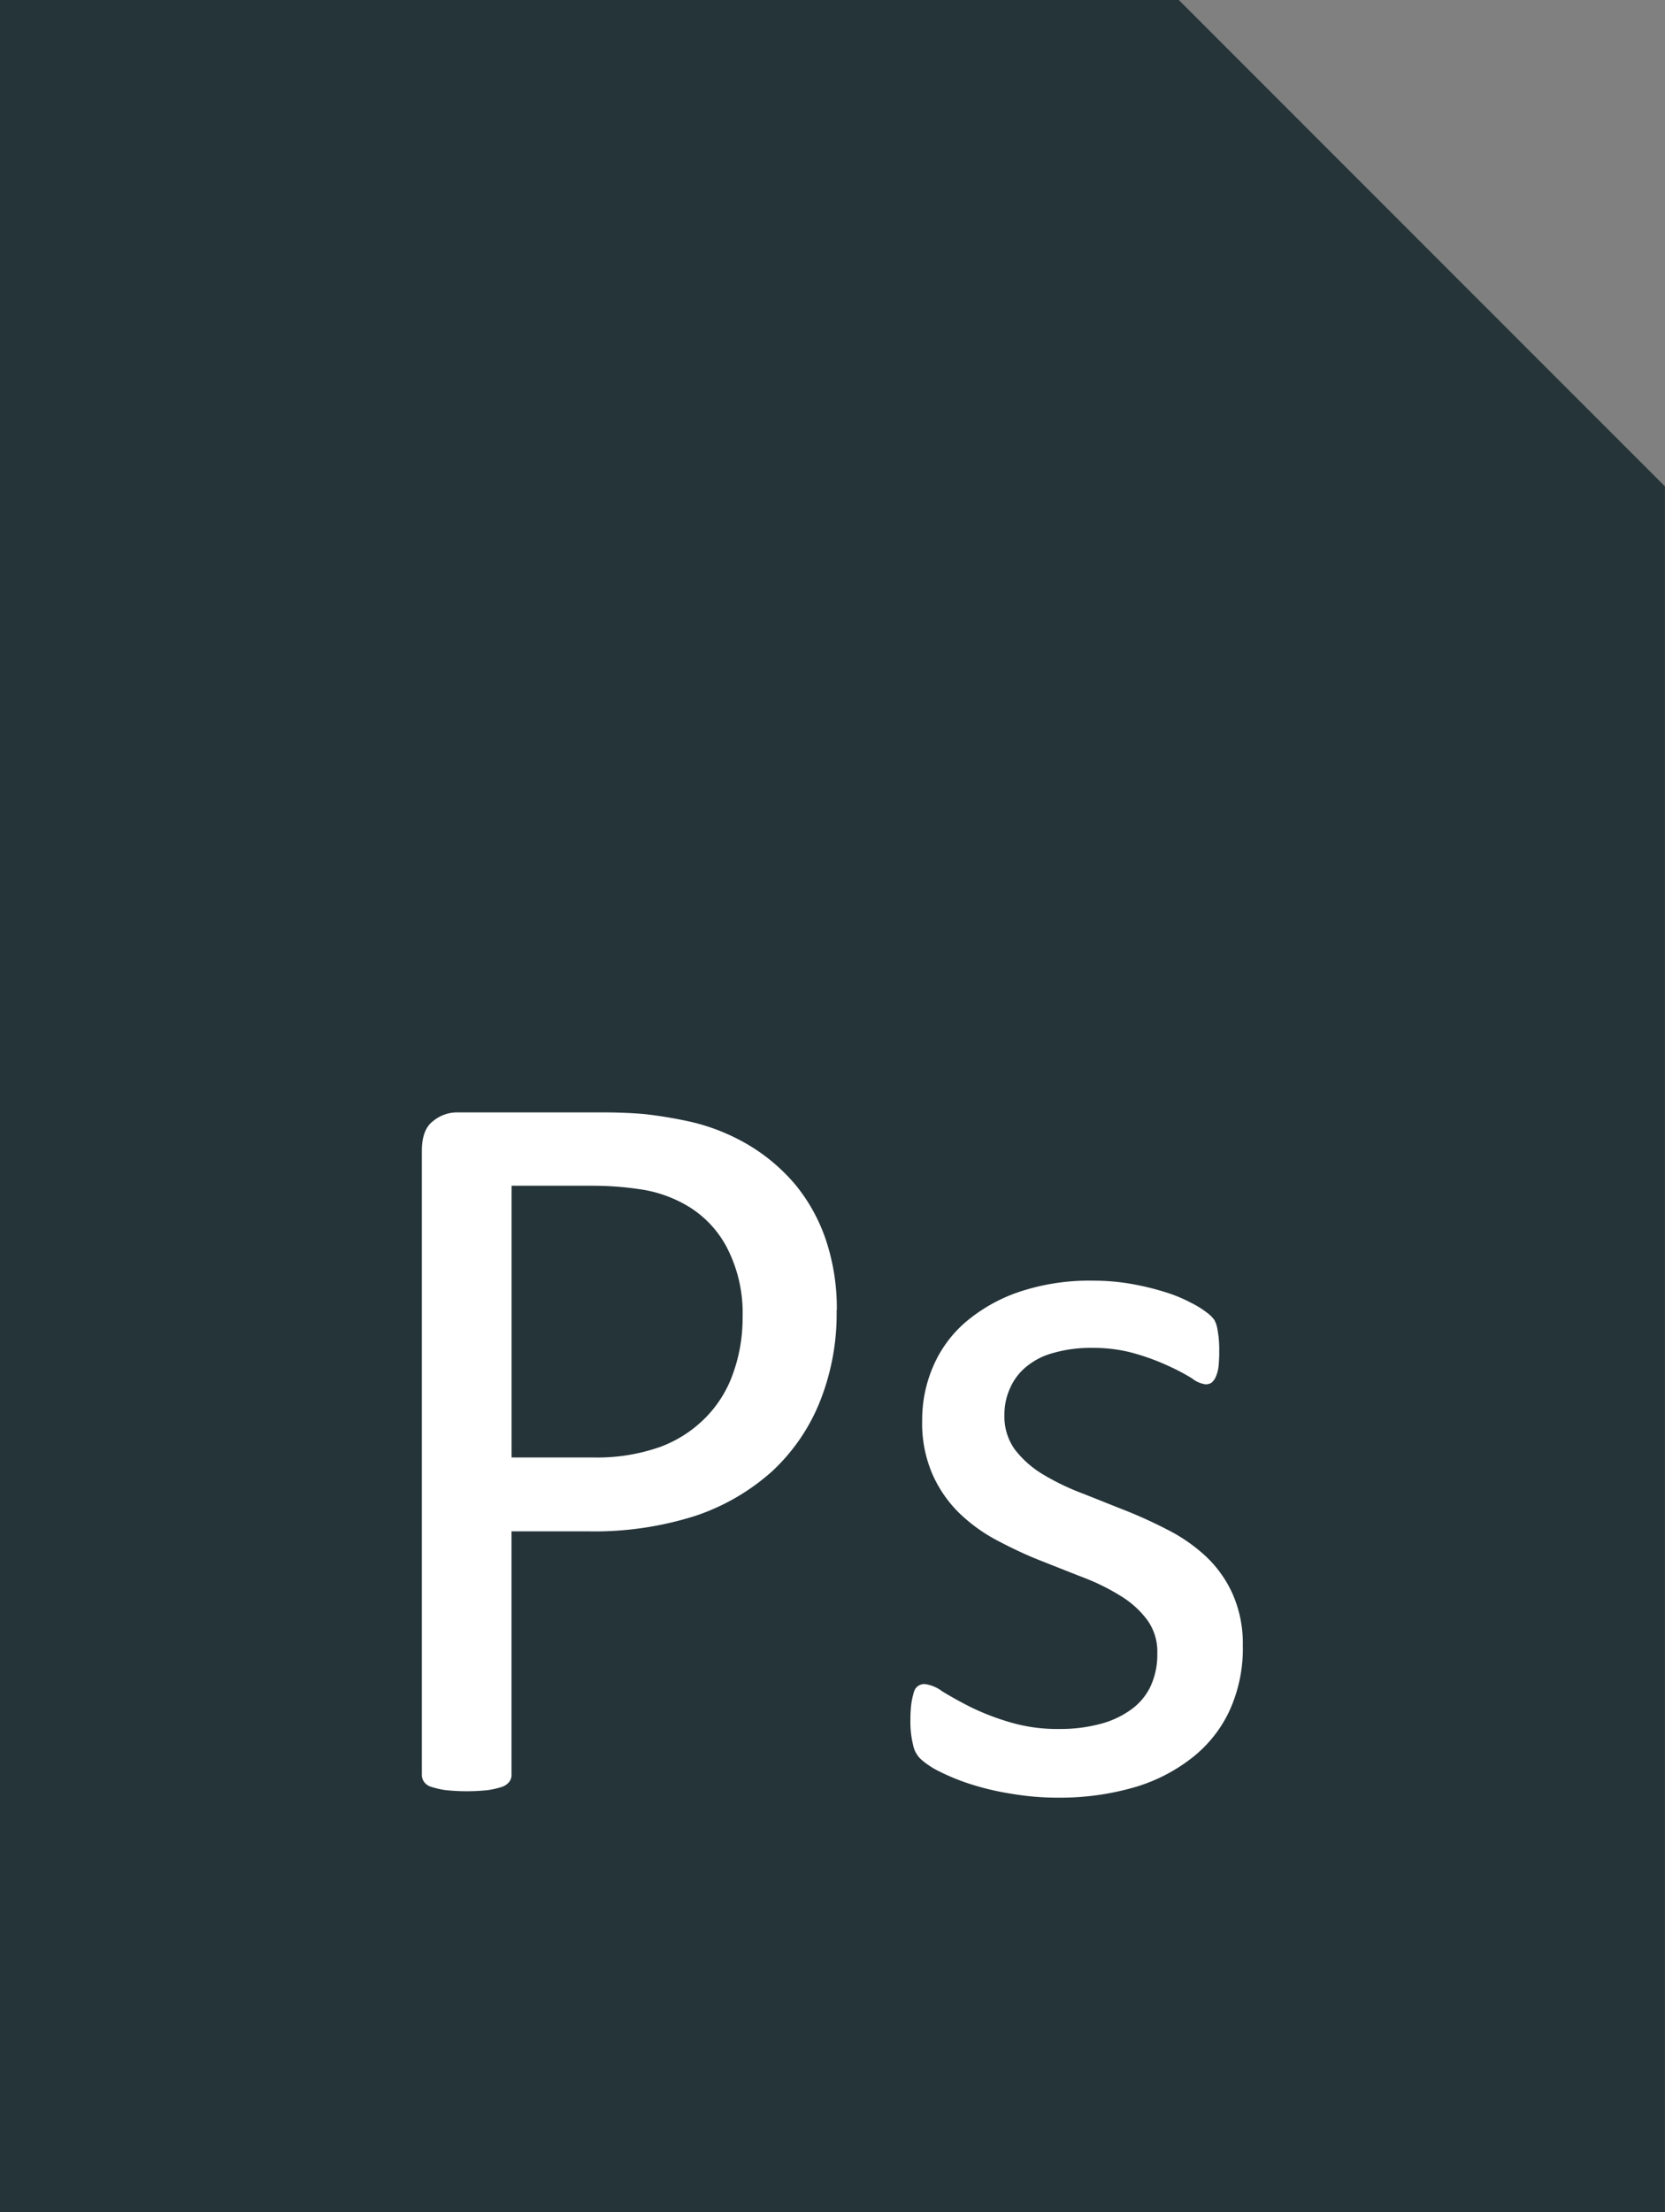
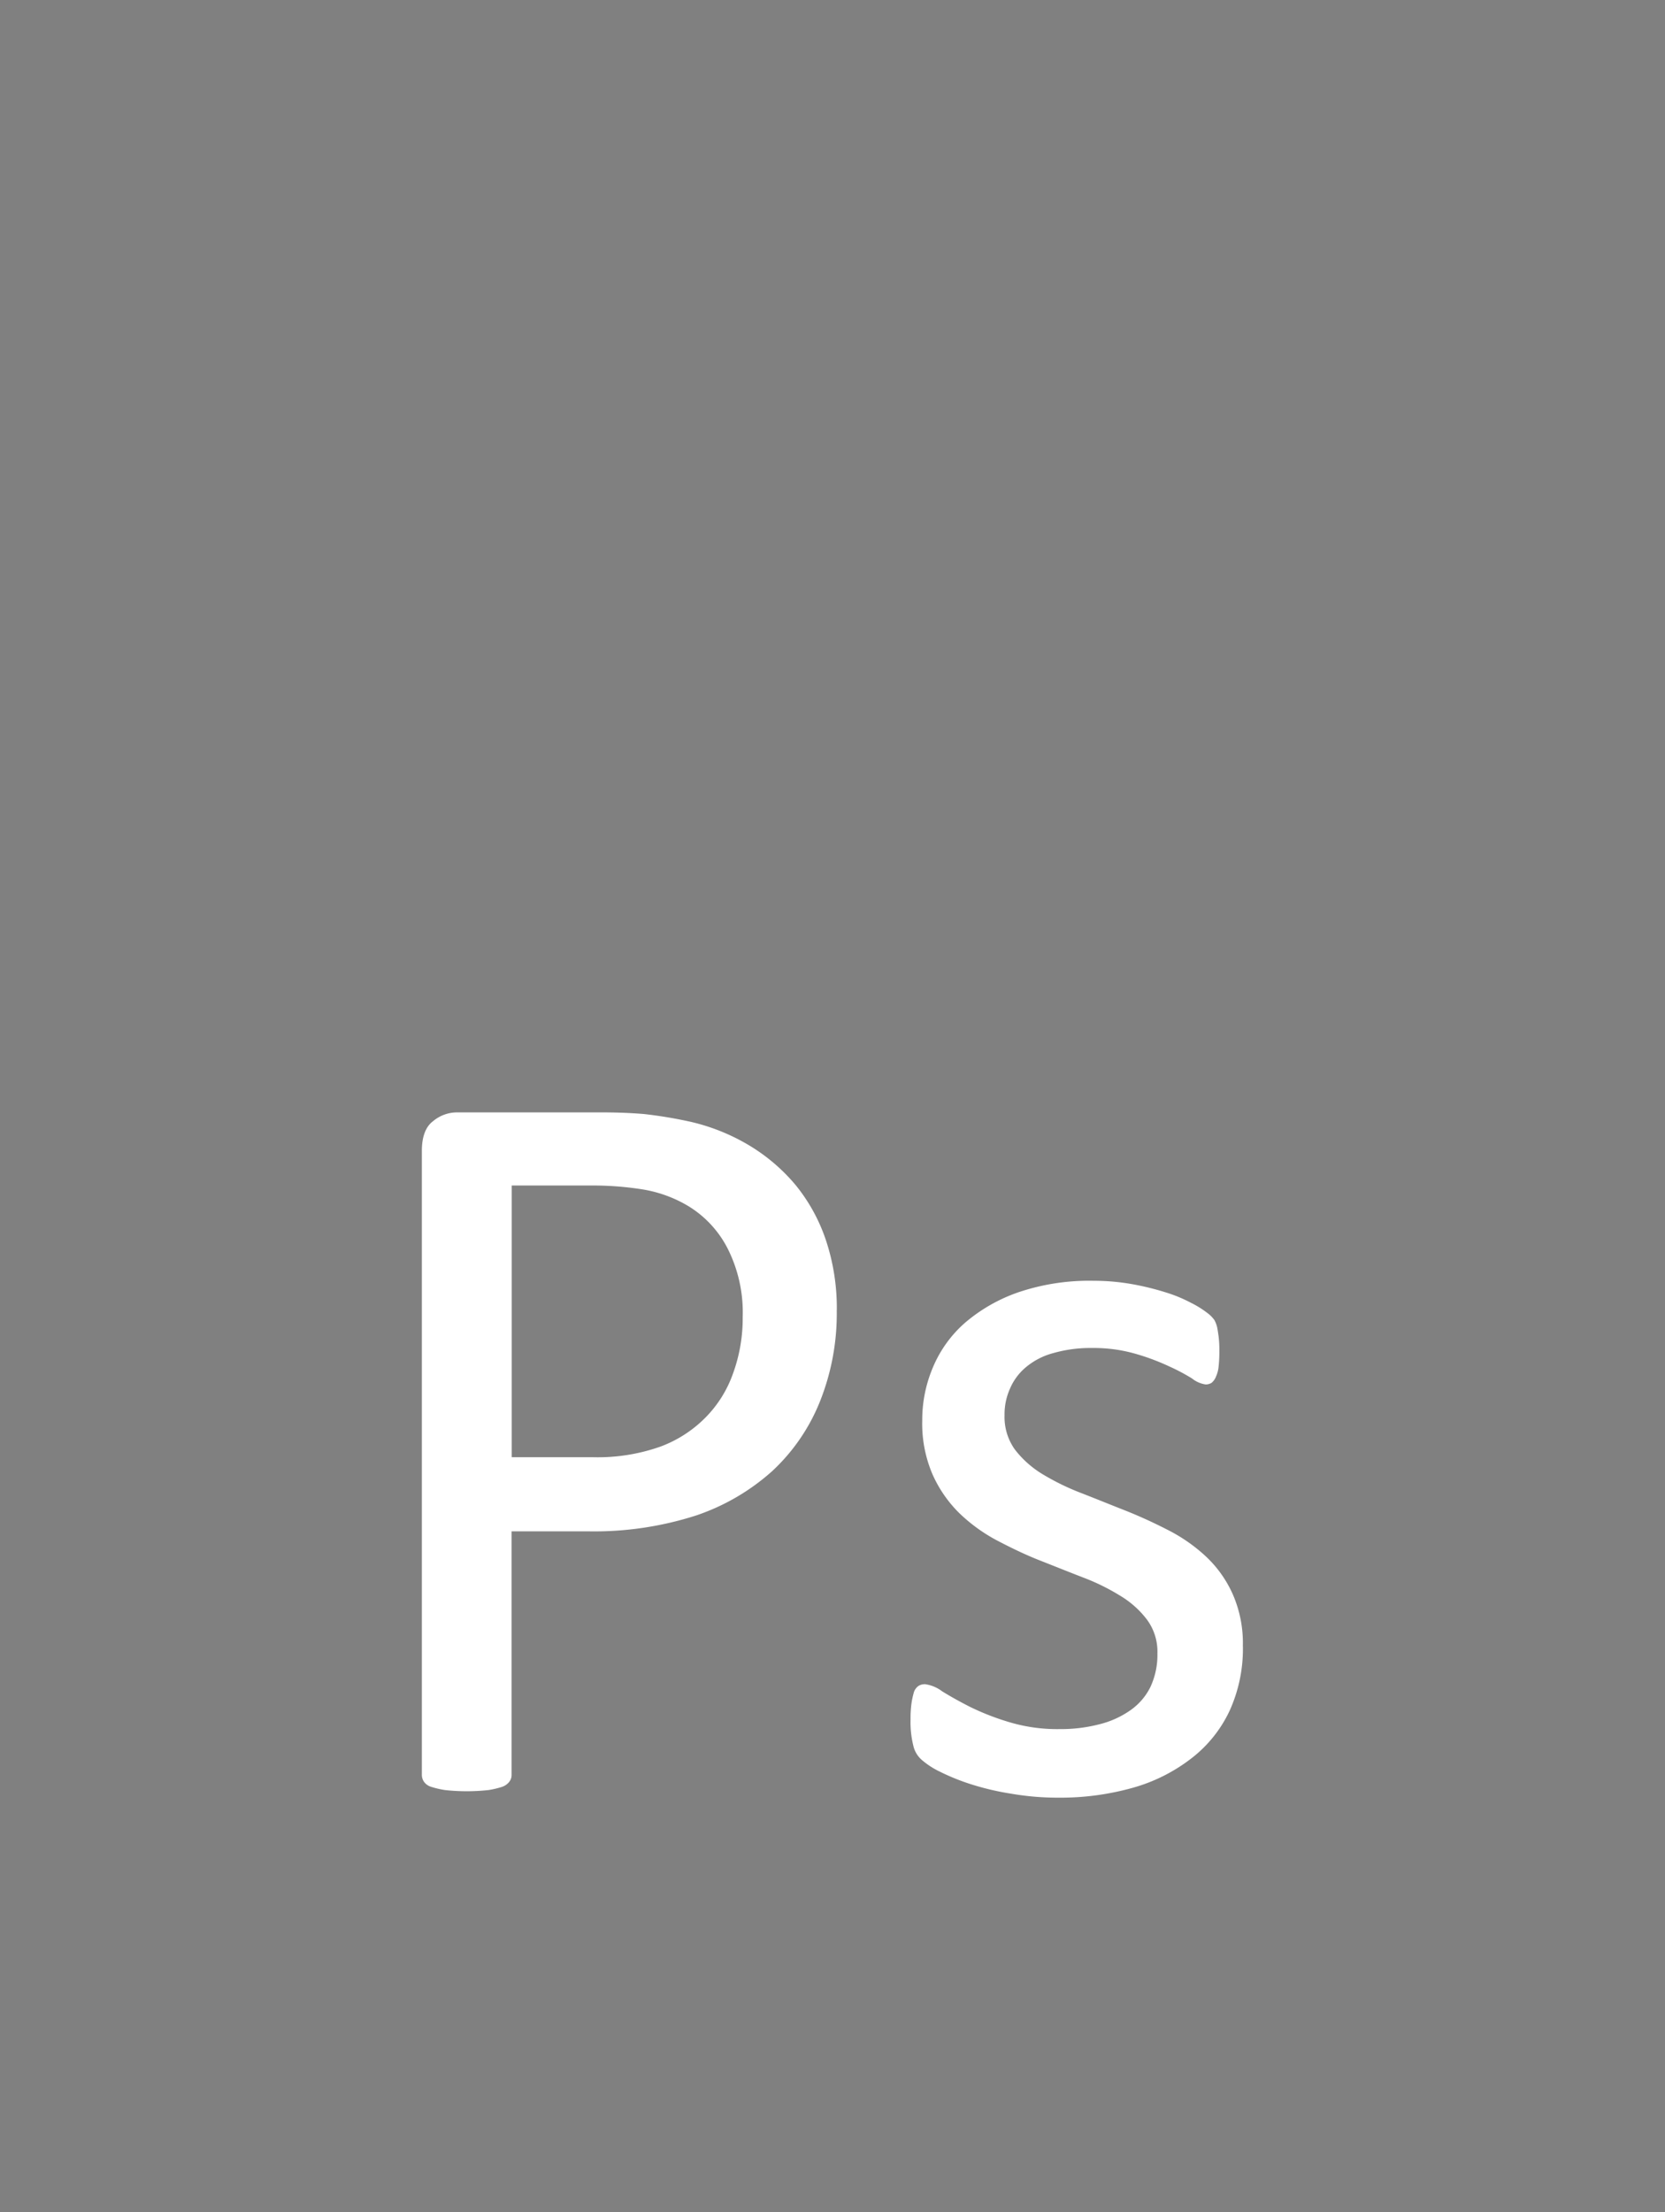
<svg xmlns="http://www.w3.org/2000/svg" data-name="Layer 1" fill="#000000" height="374.5" preserveAspectRatio="xMidYMid meet" version="1" viewBox="0.0 0.0 282.0 374.5" width="282" zoomAndPan="magnify">
  <rect x="0.0" y="0.0" width="282.0" height="374.5" fill="#808080" stroke="none" />
  <g id="change1_1">
-     <path d="M0.01 0L199.63 0 281.98 82.35 281.98 374.51 0.01 374.51 0.01 0z" fill="#253439" fill-rule="evenodd" />
-   </g>
+     </g>
  <g id="change2_1">
    <path d="M250.74,284.53A40.17,40.17,0,0,1,247.9,300a32.62,32.62,0,0,1-8.08,11.79,37,37,0,0,1-12.89,7.52A56.43,56.43,0,0,1,208.67,322h-13v41.16a1.91,1.91,0,0,1-.4,1.25,2.66,2.66,0,0,1-1.22.85,15,15,0,0,1-2.29.54,34,34,0,0,1-7.37,0,15.75,15.75,0,0,1-2.33-.54,2.33,2.33,0,0,1-1.22-.85,2.08,2.08,0,0,1-.37-1.25V257.57c0-2.35.63-4.06,1.88-5a6.33,6.33,0,0,1,4.13-1.5H211c2.46,0,4.84.09,7.11.28a74.57,74.57,0,0,1,8,1.34,34.39,34.39,0,0,1,9.5,3.79,31.16,31.16,0,0,1,8.16,6.89,29.7,29.7,0,0,1,5.16,9.41,36.42,36.42,0,0,1,1.82,11.8Zm-15.93,1.21A24,24,0,0,0,232.2,274a18,18,0,0,0-6.49-7,21.89,21.89,0,0,0-7.91-2.9,53.43,53.43,0,0,0-8.05-.65H195.69v46h13.75a31.89,31.89,0,0,0,11.42-1.79,21,21,0,0,0,7.65-4.93,20.09,20.09,0,0,0,4.68-7.51,27.28,27.28,0,0,0,1.62-9.53Zm84.72,55.76a25.33,25.33,0,0,1-2.26,10.89,21.88,21.88,0,0,1-6.41,8,28.92,28.92,0,0,1-9.89,5,45.32,45.32,0,0,1-12.65,1.7,46.39,46.39,0,0,1-8.07-.68,45.46,45.46,0,0,1-6.92-1.64,37.08,37.08,0,0,1-5.16-2.1,13.76,13.76,0,0,1-3.06-2,4.52,4.52,0,0,1-1.42-2.46,16.48,16.48,0,0,1-.45-4.37,18.56,18.56,0,0,1,.17-2.8,13.56,13.56,0,0,1,.42-1.88,2.12,2.12,0,0,1,.77-1,2.07,2.07,0,0,1,1.1-.28,6.12,6.12,0,0,1,2.87,1.19c1.27.79,2.83,1.67,4.67,2.61a42.23,42.23,0,0,0,6.58,2.58,28.28,28.28,0,0,0,8.73,1.22,25.91,25.91,0,0,0,6.69-.82,15.71,15.71,0,0,0,5.22-2.36,10.43,10.43,0,0,0,3.4-3.94,12.83,12.83,0,0,0,1.19-5.72,9.1,9.1,0,0,0-1.73-5.64,15.91,15.91,0,0,0-4.51-4.06,36.43,36.43,0,0,0-6.38-3.14c-2.35-.91-4.76-1.88-7.28-2.87s-4.9-2.15-7.29-3.4a28.2,28.2,0,0,1-6.4-4.65,21.42,21.42,0,0,1-4.51-6.55,21.76,21.76,0,0,1-1.73-9.12,22.68,22.68,0,0,1,1.82-9,20.59,20.59,0,0,1,5.41-7.51,27.88,27.88,0,0,1,9.1-5.19,37.48,37.48,0,0,1,12.7-1.93,37,37,0,0,1,6.35.54,45.37,45.37,0,0,1,5.75,1.39,24.37,24.37,0,0,1,4.37,1.79,16.55,16.55,0,0,1,2.75,1.7,5.46,5.46,0,0,1,1.24,1.24,5.06,5.06,0,0,1,.46,1.22c.08.4.17,1,.25,1.59a18.09,18.09,0,0,1,.12,2.38,22.35,22.35,0,0,1-.12,2.61,5.31,5.31,0,0,1-.45,1.76,2.55,2.55,0,0,1-.74,1.05,1.88,1.88,0,0,1-1,.28,4.71,4.71,0,0,1-2.3-1,33.63,33.63,0,0,0-3.91-2.07,38.22,38.22,0,0,0-5.61-2.1,25.49,25.49,0,0,0-7.4-1,22.72,22.72,0,0,0-6.55.85,12,12,0,0,0-4.62,2.35,9.63,9.63,0,0,0-2.75,3.66,10.59,10.59,0,0,0-.93,4.53,9.44,9.44,0,0,0,1.76,5.81,17,17,0,0,0,4.59,4.11,41.36,41.36,0,0,0,6.46,3.18c2.41.93,4.85,1.93,7.37,2.92s5,2.12,7.43,3.37a28.1,28.1,0,0,1,6.46,4.48,19.79,19.79,0,0,1,4.56,6.38,20.54,20.54,0,0,1,1.73,8.84Z" fill="#ffffff" transform="translate(-109.02 -62.74)" />
  </g>
  <g id="change1_2">
-     <path d="M0 0L199.62 0 281.96 82.35 281.96 374.51 0 374.51 0 0z" fill="#253439" fill-rule="evenodd" />
-   </g>
+     </g>
  <g id="change2_2">
-     <path d="M250.72,284.53a40.17,40.17,0,0,1-2.83,15.5,32.75,32.75,0,0,1-8.08,11.79,37.09,37.09,0,0,1-12.9,7.52A56.36,56.36,0,0,1,208.66,322h-13v41.16a1.91,1.91,0,0,1-.39,1.25,2.72,2.72,0,0,1-1.22.85,15.22,15.22,0,0,1-2.3.54,34,34,0,0,1-7.37,0,15.57,15.57,0,0,1-2.32-.54,2.29,2.29,0,0,1-1.22-.85,2,2,0,0,1-.37-1.25V257.57c0-2.35.62-4.06,1.87-5a6.37,6.37,0,0,1,4.14-1.5H211c2.47,0,4.85.09,7.12.28a74.57,74.57,0,0,1,8,1.34,34.52,34.52,0,0,1,9.5,3.79,31.33,31.33,0,0,1,8.16,6.89,29.7,29.7,0,0,1,5.16,9.41,36.42,36.42,0,0,1,1.81,11.8Zm-15.93,1.21a24,24,0,0,0-2.61-11.7,17.81,17.81,0,0,0-6.49-7,21.83,21.83,0,0,0-7.91-2.9,53.43,53.43,0,0,0-8.05-.65H195.67v46h13.75a32,32,0,0,0,11.43-1.79,21,21,0,0,0,7.65-4.93,20.09,20.09,0,0,0,4.68-7.51,27.51,27.51,0,0,0,1.61-9.53Zm84.73,55.76a25.34,25.34,0,0,1-2.27,10.89,21.85,21.85,0,0,1-6.4,8,28.88,28.88,0,0,1-9.9,5,45.25,45.25,0,0,1-12.64,1.7,46.51,46.51,0,0,1-8.08-.68,45.46,45.46,0,0,1-6.92-1.64,36.41,36.41,0,0,1-5.15-2.1,14.12,14.12,0,0,1-3.07-2,4.45,4.45,0,0,1-1.41-2.46,16.42,16.42,0,0,1-.46-4.37,20,20,0,0,1,.17-2.8,15,15,0,0,1,.43-1.88,1.8,1.8,0,0,1,1.87-1.3,6.1,6.1,0,0,1,2.86,1.19c1.28.79,2.84,1.67,4.68,2.61a41.46,41.46,0,0,0,6.58,2.58,28.28,28.28,0,0,0,8.73,1.22,26,26,0,0,0,6.69-.82,15.57,15.57,0,0,0,5.21-2.36,10.26,10.26,0,0,0,3.4-3.94,12.7,12.7,0,0,0,1.19-5.72,9.09,9.09,0,0,0-1.72-5.64,16,16,0,0,0-4.51-4.06,36.78,36.78,0,0,0-6.38-3.14c-2.35-.91-4.76-1.88-7.28-2.87s-4.91-2.15-7.29-3.4a28.26,28.26,0,0,1-6.41-4.65,21.22,21.22,0,0,1-4.5-6.55,21.61,21.61,0,0,1-1.73-9.12,22.67,22.67,0,0,1,1.81-9,20.61,20.61,0,0,1,5.42-7.51,27.77,27.77,0,0,1,9.1-5.19,37.46,37.46,0,0,1,12.69-1.93,37,37,0,0,1,6.35.54,45.13,45.13,0,0,1,5.76,1.39,24.25,24.25,0,0,1,4.36,1.79,16.13,16.13,0,0,1,2.75,1.7,5.55,5.55,0,0,1,1.25,1.24,5,5,0,0,1,.45,1.22c.09.4.17,1,.26,1.59a20.24,20.24,0,0,1,.11,2.38,25,25,0,0,1-.11,2.61,5.85,5.85,0,0,1-.45,1.76,2.64,2.64,0,0,1-.74,1.05,1.88,1.88,0,0,1-1,.28,4.68,4.68,0,0,1-2.3-1,34.48,34.48,0,0,0-3.91-2.07,38.66,38.66,0,0,0-5.61-2.1,25.49,25.49,0,0,0-7.4-1,22.68,22.68,0,0,0-6.55.85,12,12,0,0,0-4.62,2.35,9.63,9.63,0,0,0-2.75,3.66,10.6,10.6,0,0,0-.94,4.53,9.5,9.5,0,0,0,1.76,5.81,17,17,0,0,0,4.59,4.11,41.49,41.49,0,0,0,6.47,3.18c2.41.93,4.84,1.93,7.37,2.92s5,2.12,7.42,3.37a28.39,28.39,0,0,1,6.47,4.48,19.94,19.94,0,0,1,4.56,6.38,20.69,20.69,0,0,1,1.73,8.84Z" fill="#ffffff" transform="translate(-109.02 -62.74)" />
-   </g>
+     </g>
</svg>